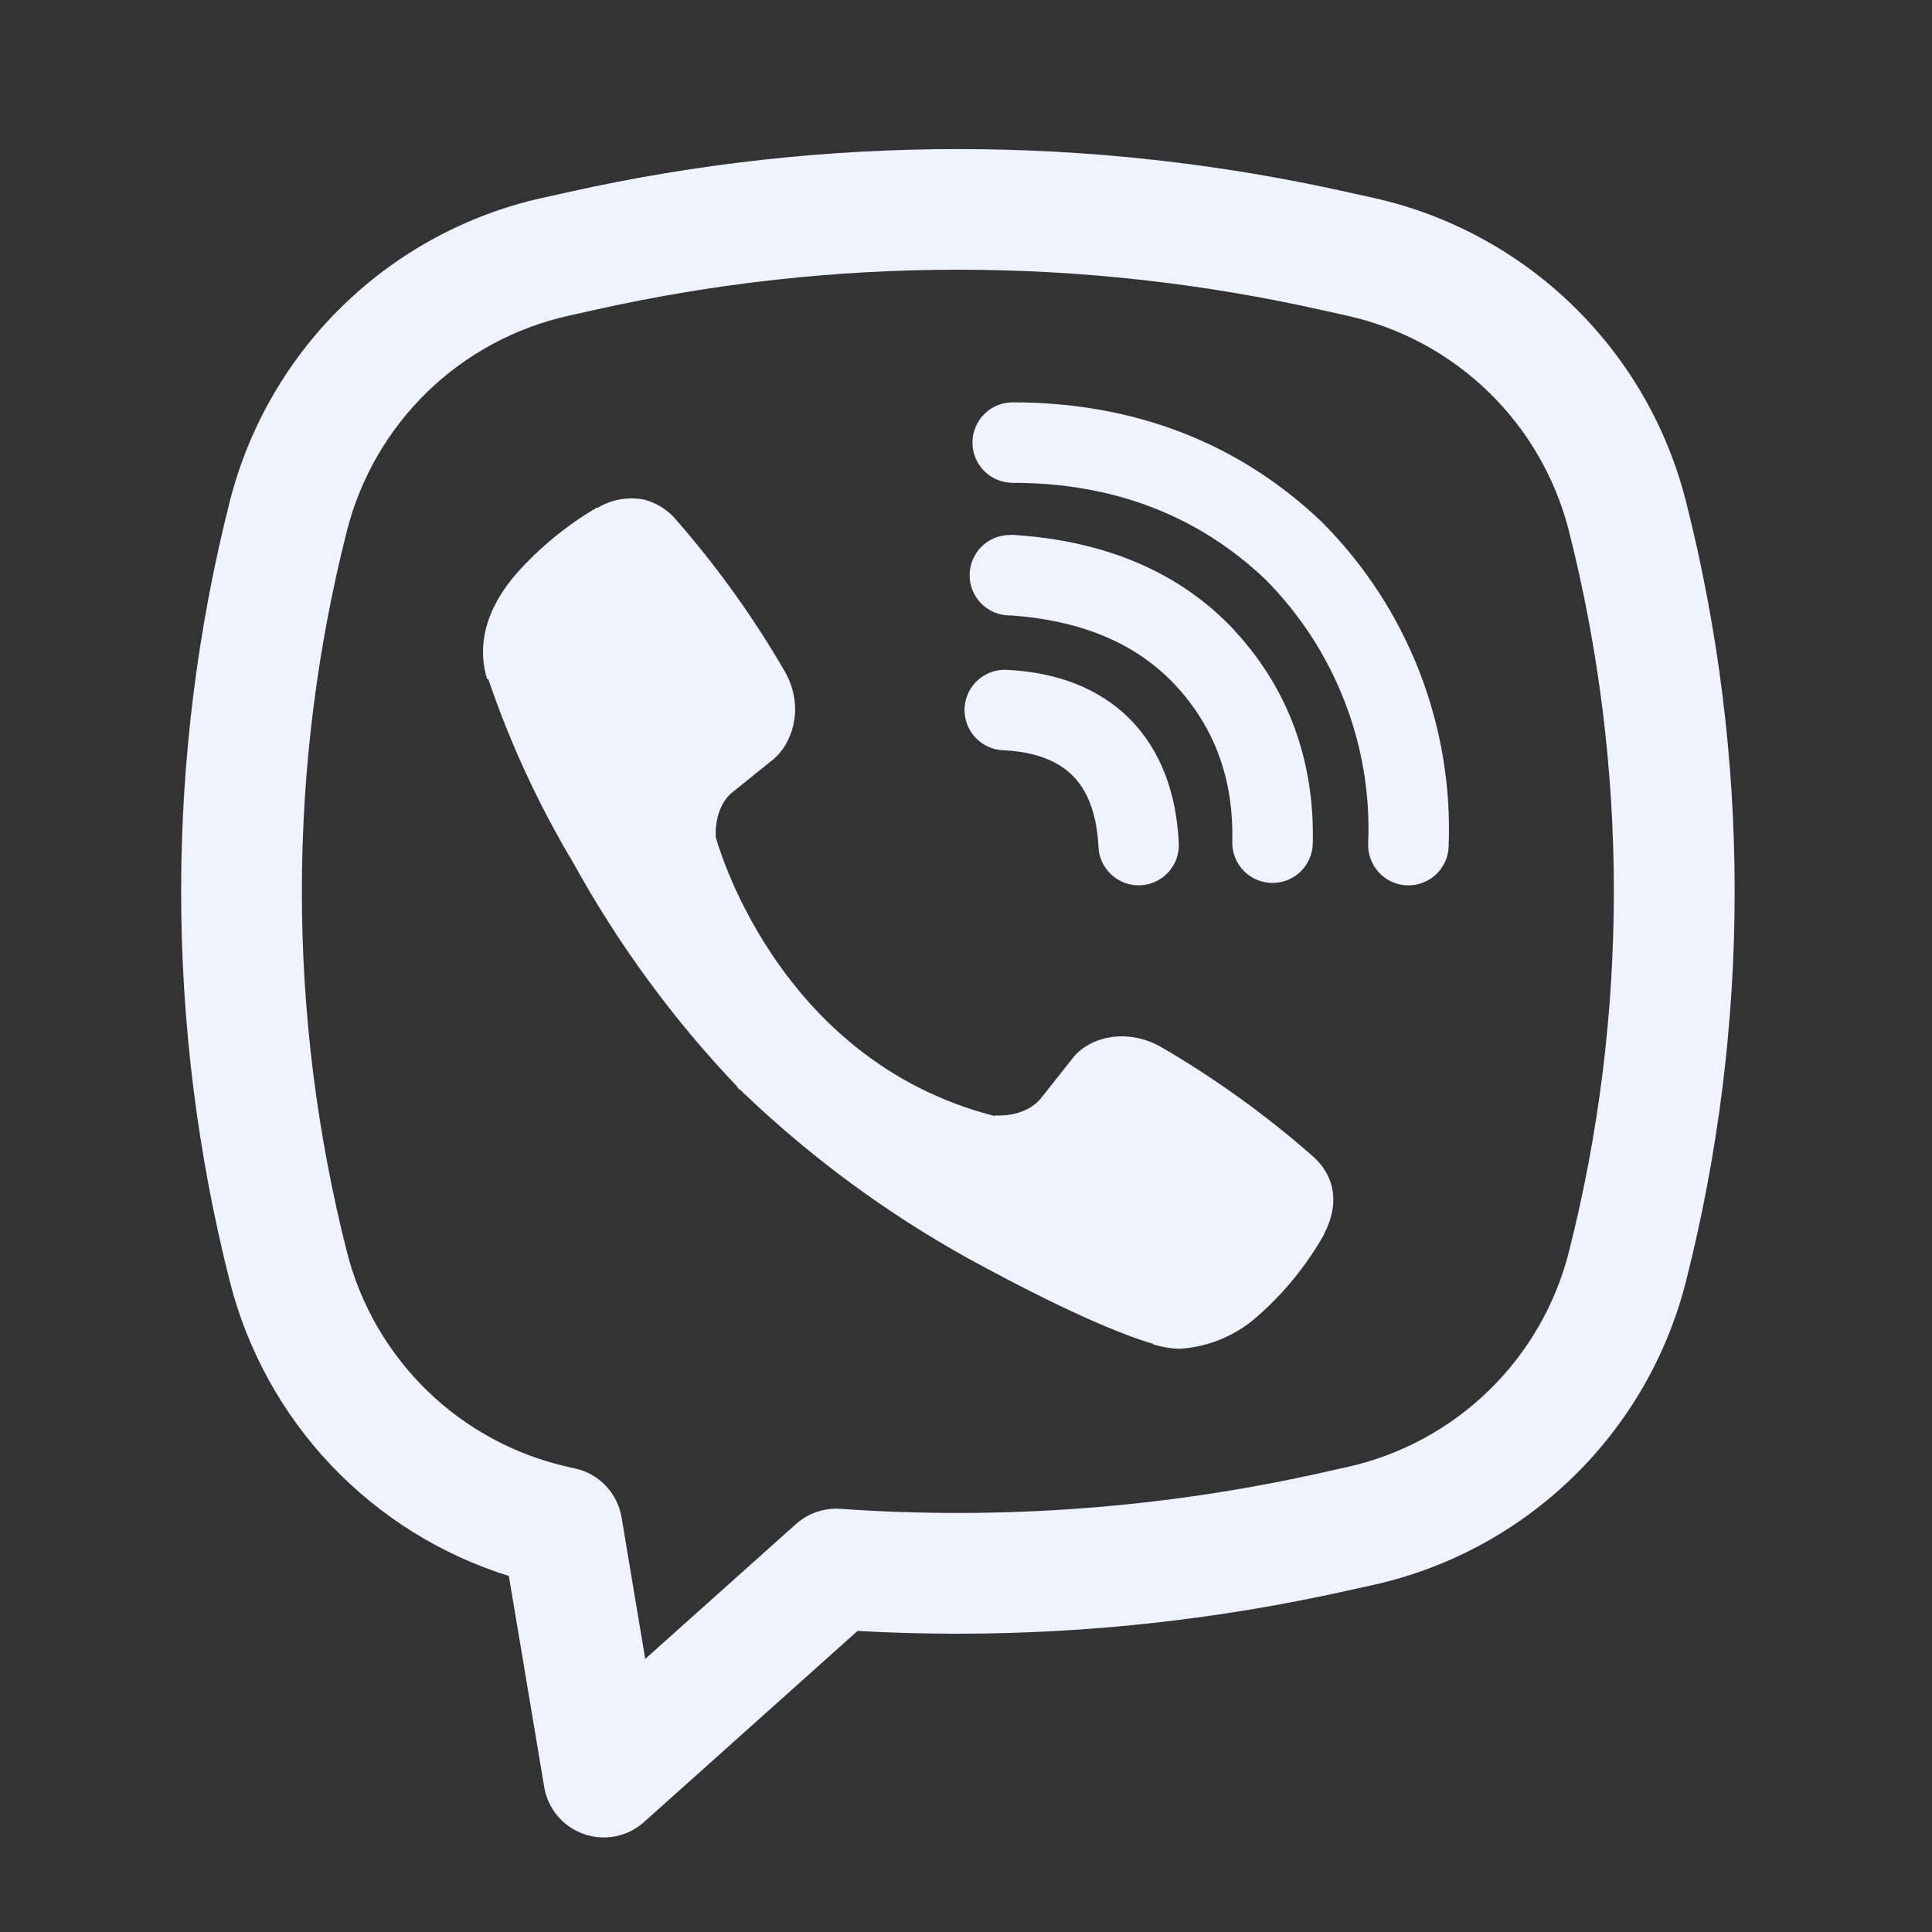
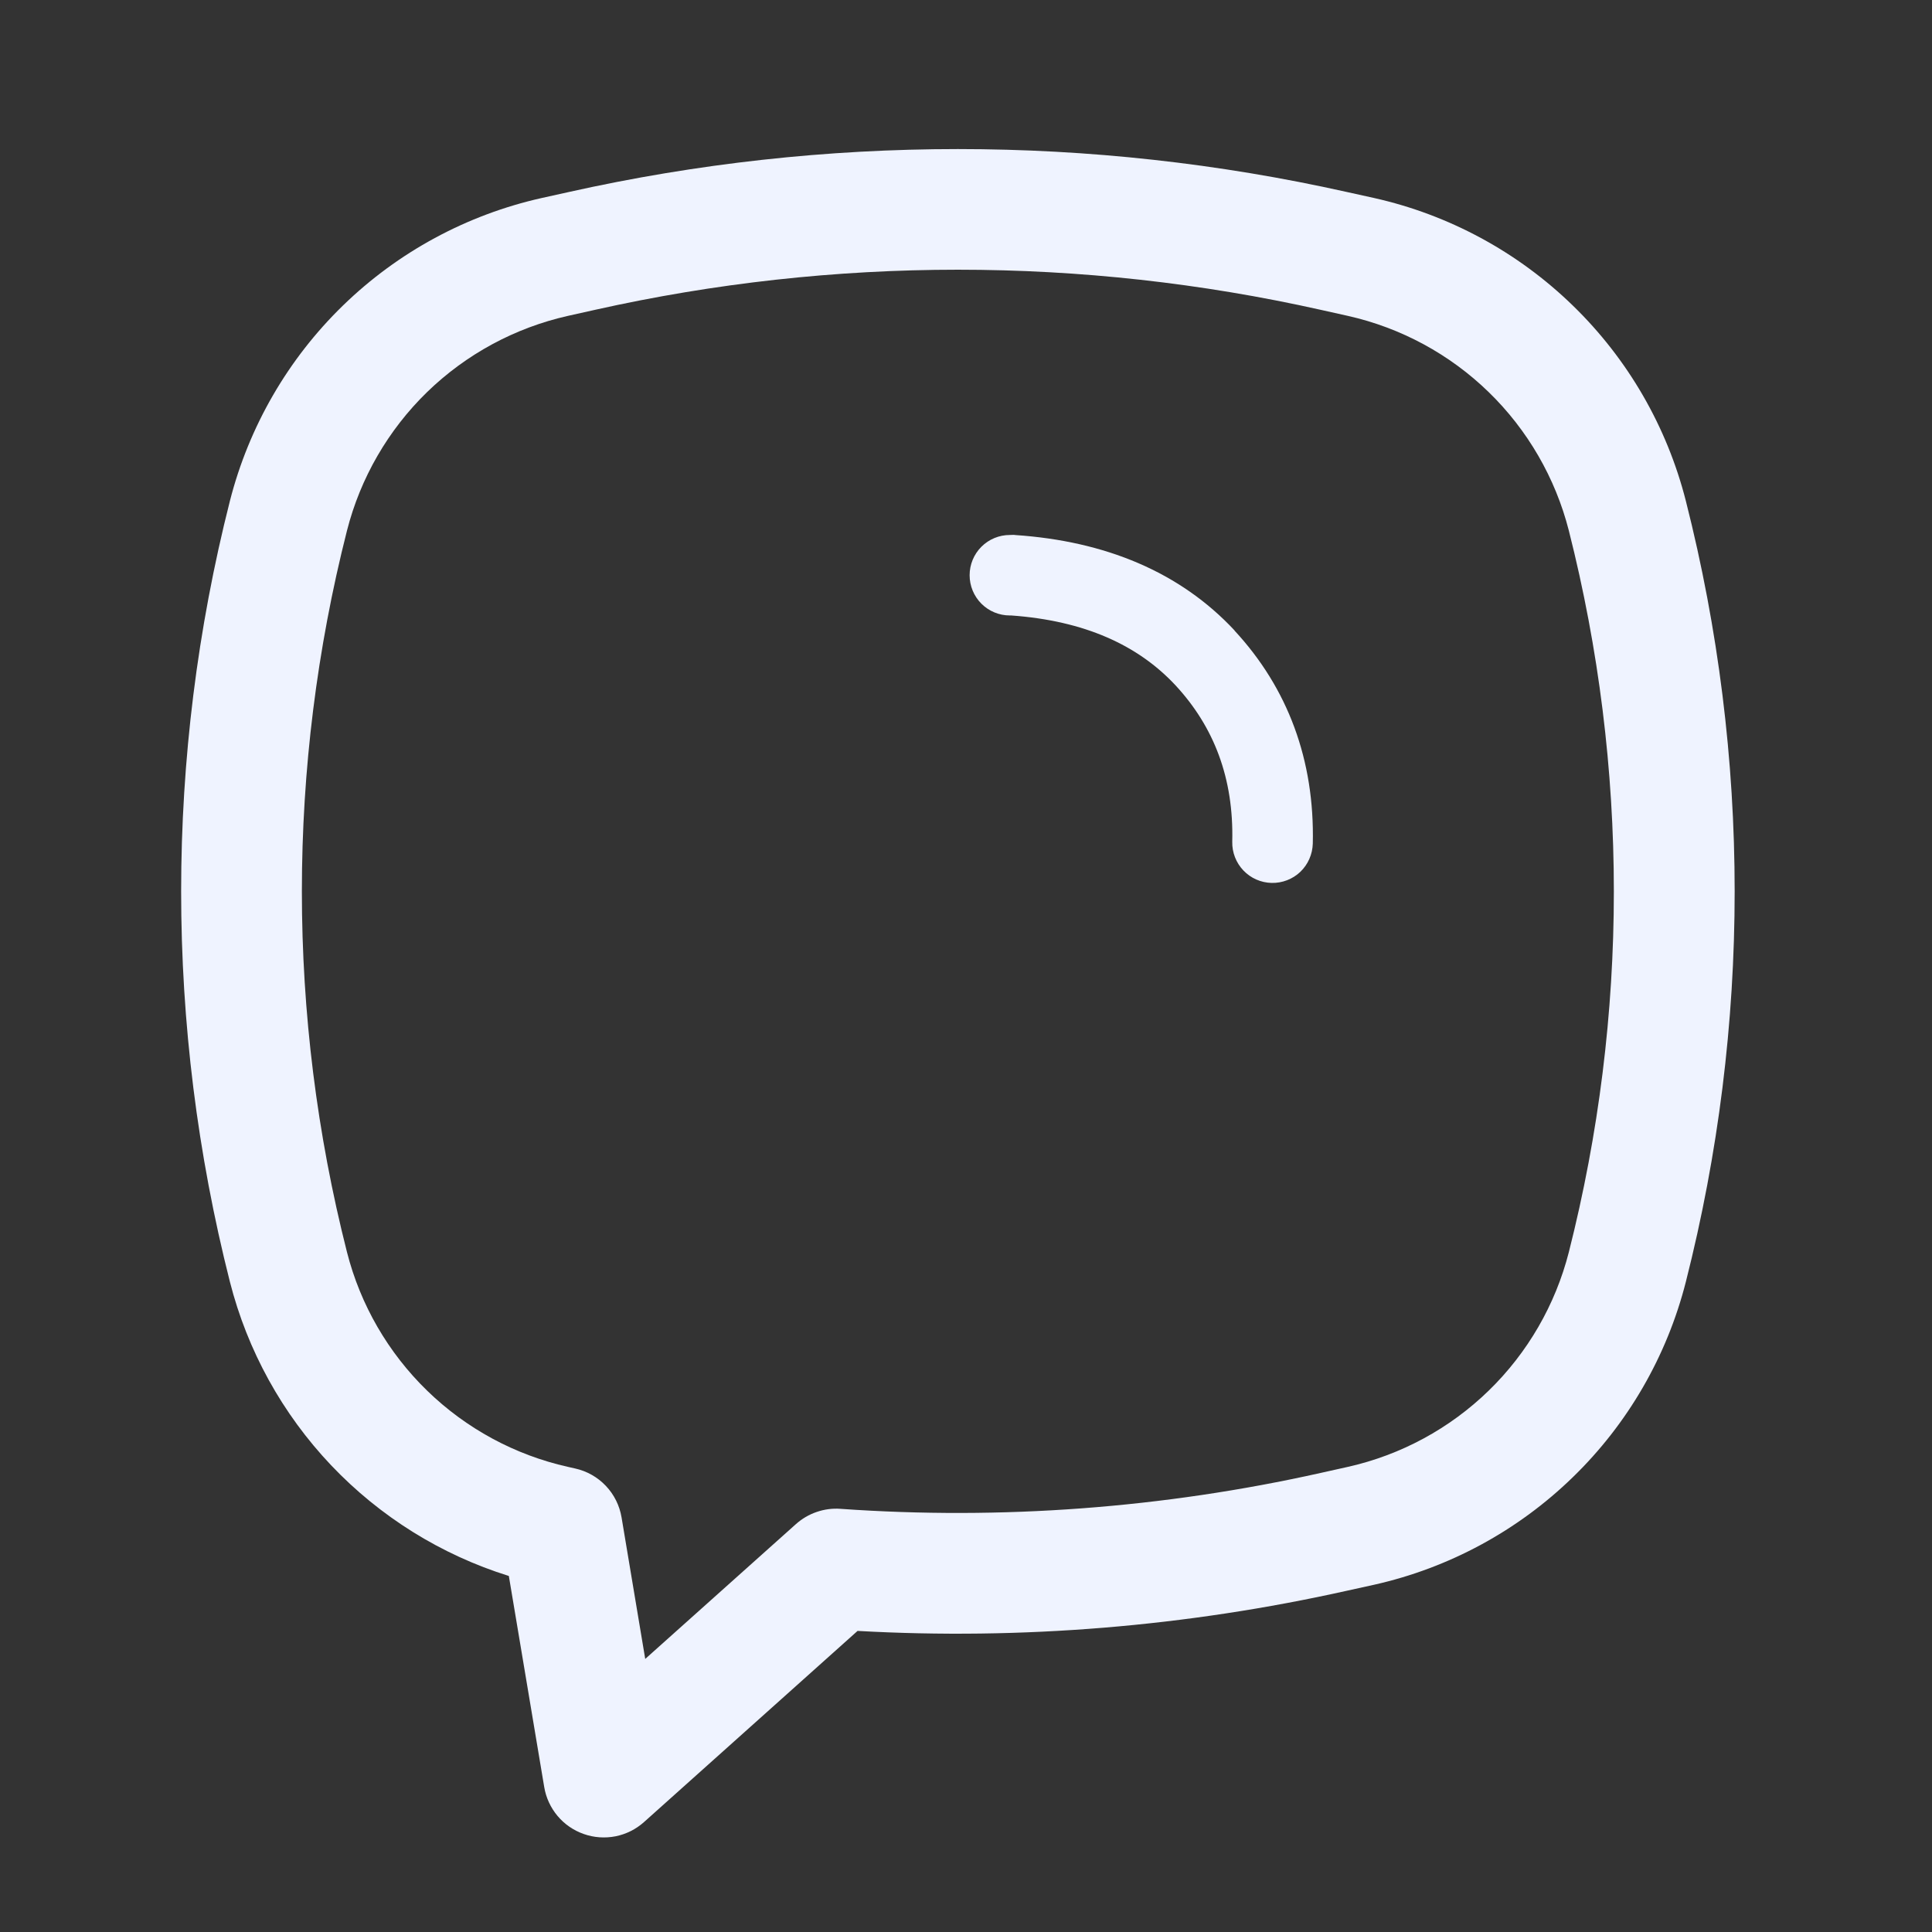
<svg xmlns="http://www.w3.org/2000/svg" width="32" height="32" viewBox="0 0 32 32" fill="none">
  <rect x="0" y="0" width="32" height="32" fill="#333333" stroke="none" />
-   <path d="M10.62 8.267C10.372 8.23 10.119 8.28 9.904 8.408H9.885C9.385 8.701 8.934 9.071 8.55 9.505C8.23 9.875 8.057 10.248 8.012 10.608C7.985 10.821 8.004 11.037 8.066 11.241L8.09 11.255C8.45 12.312 8.92 13.329 9.493 14.287C10.233 15.631 11.142 16.875 12.2 17.987L12.232 18.032L12.283 18.069L12.313 18.105L12.351 18.137C13.466 19.198 14.713 20.112 16.06 20.857C17.6 21.696 18.535 22.092 19.096 22.257V22.265C19.26 22.316 19.409 22.339 19.56 22.339C20.038 22.304 20.491 22.11 20.845 21.787C21.279 21.403 21.645 20.951 21.93 20.448V20.439C22.198 19.932 22.108 19.455 21.721 19.131C20.945 18.451 20.105 17.849 19.213 17.331C18.616 17.007 18.009 17.203 17.764 17.531L17.24 18.192C16.971 18.52 16.483 18.475 16.483 18.475L16.469 18.483C12.828 17.553 11.856 13.867 11.856 13.867C11.856 13.867 11.81 13.365 12.148 13.109L12.804 12.581C13.118 12.325 13.337 11.72 13 11.123C12.483 10.231 11.882 9.392 11.204 8.616C11.056 8.434 10.848 8.31 10.617 8.265M16.773 6.664C16.596 6.664 16.427 6.734 16.302 6.859C16.177 6.984 16.107 7.154 16.107 7.331C16.107 7.508 16.177 7.677 16.302 7.802C16.427 7.927 16.596 7.997 16.773 7.997C18.459 7.997 19.858 8.548 20.966 9.604C21.536 10.181 21.98 10.865 22.27 11.615C22.562 12.365 22.696 13.167 22.661 13.969C22.654 14.146 22.717 14.319 22.837 14.449C22.956 14.579 23.123 14.657 23.3 14.664C23.477 14.671 23.649 14.608 23.779 14.489C23.91 14.369 23.987 14.202 23.994 14.025C24.034 13.038 23.87 12.053 23.513 11.132C23.154 10.206 22.608 9.365 21.908 8.66L21.895 8.647C20.52 7.333 18.781 6.664 16.773 6.664Z" fill="#EFF3FF" />
  <path d="M16.726 8.861C16.549 8.861 16.38 8.931 16.255 9.056C16.13 9.181 16.06 9.351 16.06 9.527C16.06 9.704 16.13 9.874 16.255 9.999C16.38 10.124 16.549 10.194 16.726 10.194H16.749C17.965 10.281 18.85 10.686 19.47 11.351C20.106 12.037 20.436 12.889 20.41 13.942C20.406 14.119 20.473 14.29 20.595 14.418C20.717 14.546 20.885 14.62 21.062 14.624C21.238 14.628 21.41 14.562 21.538 14.44C21.665 14.318 21.739 14.149 21.744 13.973C21.776 12.59 21.33 11.397 20.448 10.445V10.442C19.545 9.474 18.306 8.962 16.816 8.862L16.793 8.859L16.726 8.861Z" fill="#EFF3FF" />
-   <path d="M16.701 11.096C16.612 11.088 16.522 11.099 16.436 11.126C16.351 11.154 16.273 11.198 16.205 11.257C16.137 11.316 16.082 11.388 16.043 11.468C16.004 11.549 15.981 11.636 15.976 11.726C15.972 11.815 15.985 11.905 16.016 11.989C16.047 12.073 16.094 12.15 16.155 12.216C16.216 12.281 16.29 12.333 16.372 12.37C16.454 12.406 16.542 12.426 16.631 12.427C17.189 12.456 17.545 12.624 17.769 12.85C17.994 13.076 18.162 13.44 18.193 14.01C18.195 14.099 18.214 14.187 18.251 14.269C18.287 14.351 18.34 14.424 18.405 14.485C18.471 14.546 18.548 14.593 18.632 14.624C18.716 14.654 18.805 14.668 18.895 14.663C18.984 14.658 19.072 14.636 19.152 14.596C19.232 14.557 19.304 14.502 19.363 14.434C19.421 14.367 19.466 14.288 19.494 14.203C19.521 14.118 19.531 14.028 19.523 13.939C19.481 13.139 19.23 12.432 18.717 11.912C18.201 11.392 17.498 11.139 16.701 11.096Z" fill="#EFF3FF" />
  <path fill-rule="evenodd" clip-rule="evenodd" d="M9.423 3.18C13.666 2.232 18.066 2.232 22.308 3.18L22.761 3.28C24 3.558 25.139 4.174 26.05 5.06C26.962 5.945 27.61 7.066 27.923 8.297C29.001 12.541 29.001 16.987 27.923 21.231C27.61 22.462 26.962 23.583 26.05 24.468C25.139 25.354 24 25.97 22.761 26.248L22.307 26.348C19.65 26.941 16.923 27.165 14.204 27.013L10.667 30.179C10.534 30.298 10.371 30.38 10.195 30.415C10.02 30.449 9.838 30.437 9.669 30.377C9.5 30.318 9.35 30.215 9.235 30.078C9.12 29.941 9.043 29.775 9.014 29.599L8.428 26.103C7.306 25.753 6.293 25.121 5.484 24.269C4.675 23.416 4.098 22.37 3.808 21.231C2.731 16.987 2.731 12.541 3.808 8.297C4.122 7.066 4.77 5.945 5.681 5.06C6.592 4.174 7.731 3.558 8.971 3.28L9.423 3.18ZM21.872 5.131C17.917 4.246 13.815 4.246 9.859 5.131L9.406 5.232C8.527 5.43 7.72 5.867 7.074 6.494C6.429 7.122 5.969 7.917 5.747 8.789C4.751 12.71 4.751 16.818 5.747 20.739C5.969 21.612 6.429 22.406 7.075 23.034C7.721 23.662 8.528 24.099 9.407 24.296L9.527 24.323C9.721 24.366 9.898 24.466 10.035 24.611C10.172 24.755 10.262 24.937 10.295 25.133L10.687 27.477L13.183 25.244C13.283 25.155 13.399 25.086 13.526 25.043C13.653 24.999 13.787 24.981 13.921 24.991C16.586 25.179 19.265 24.979 21.872 24.397L22.325 24.296C23.203 24.099 24.011 23.662 24.657 23.034C25.303 22.406 25.762 21.612 25.985 20.739C26.979 16.819 26.979 12.711 25.985 8.789C25.762 7.916 25.303 7.122 24.657 6.494C24.011 5.866 23.203 5.429 22.325 5.232L21.872 5.131Z" fill="#EFF3FF" />
</svg>